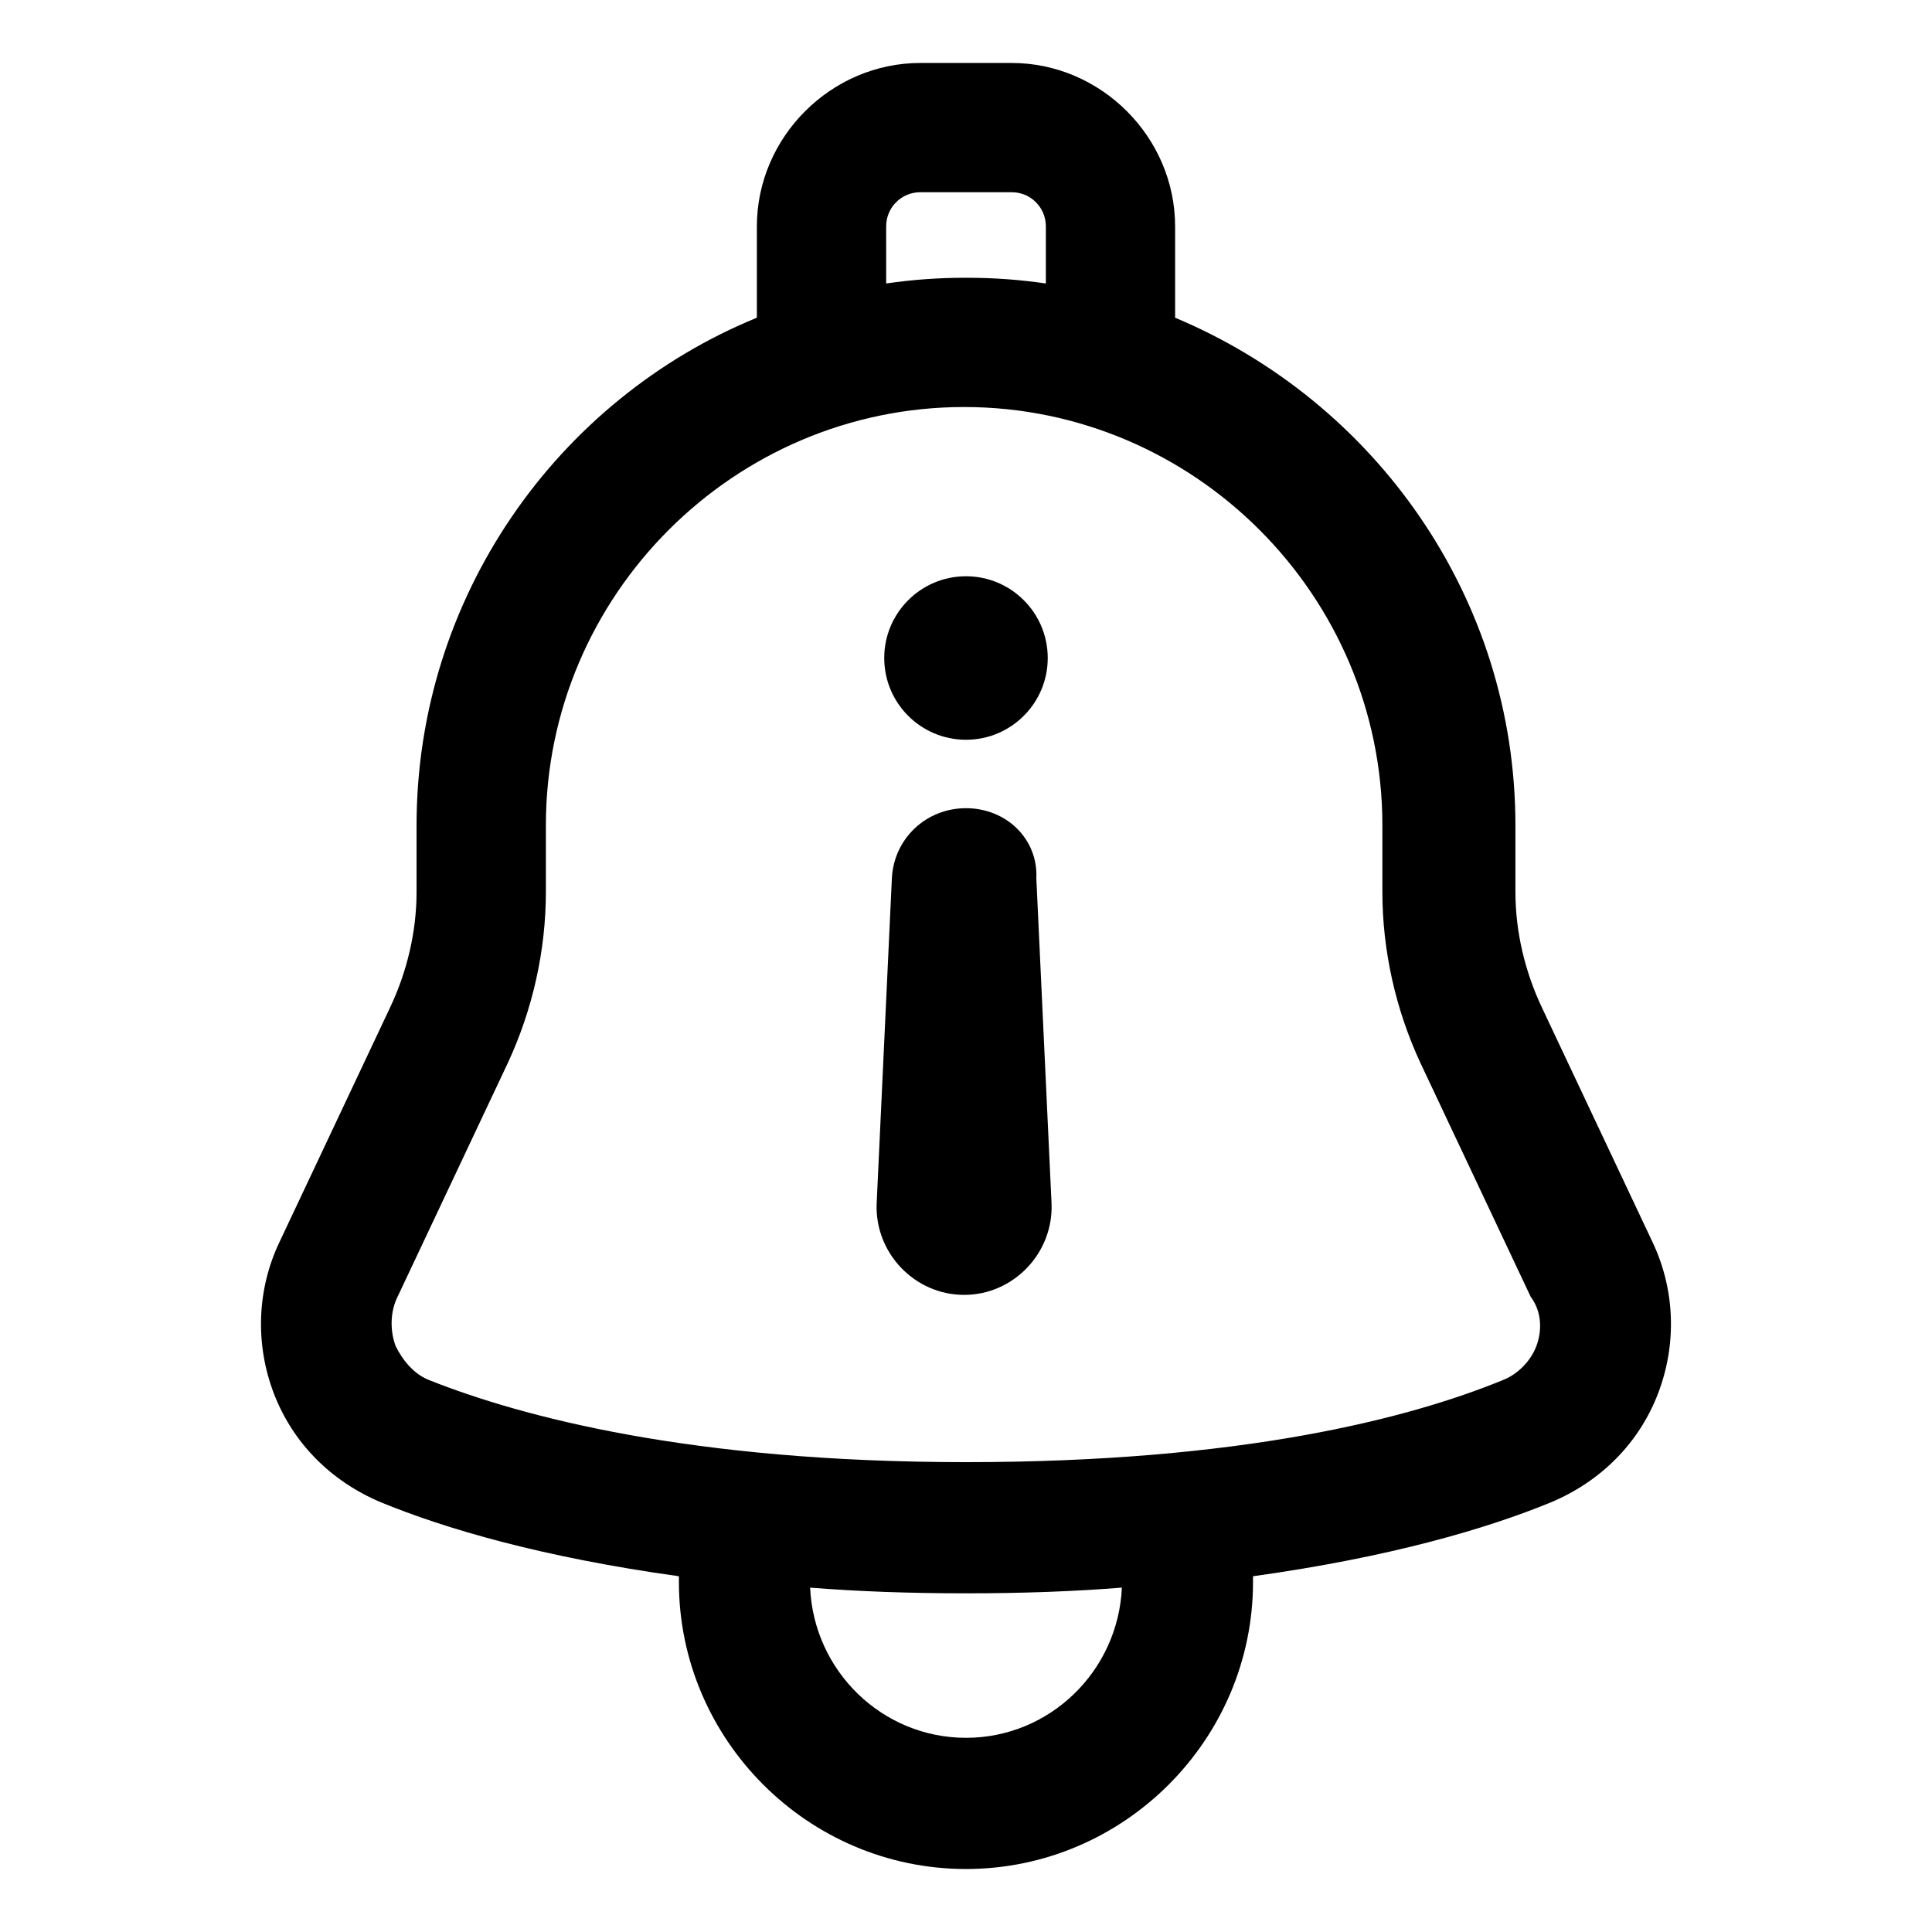
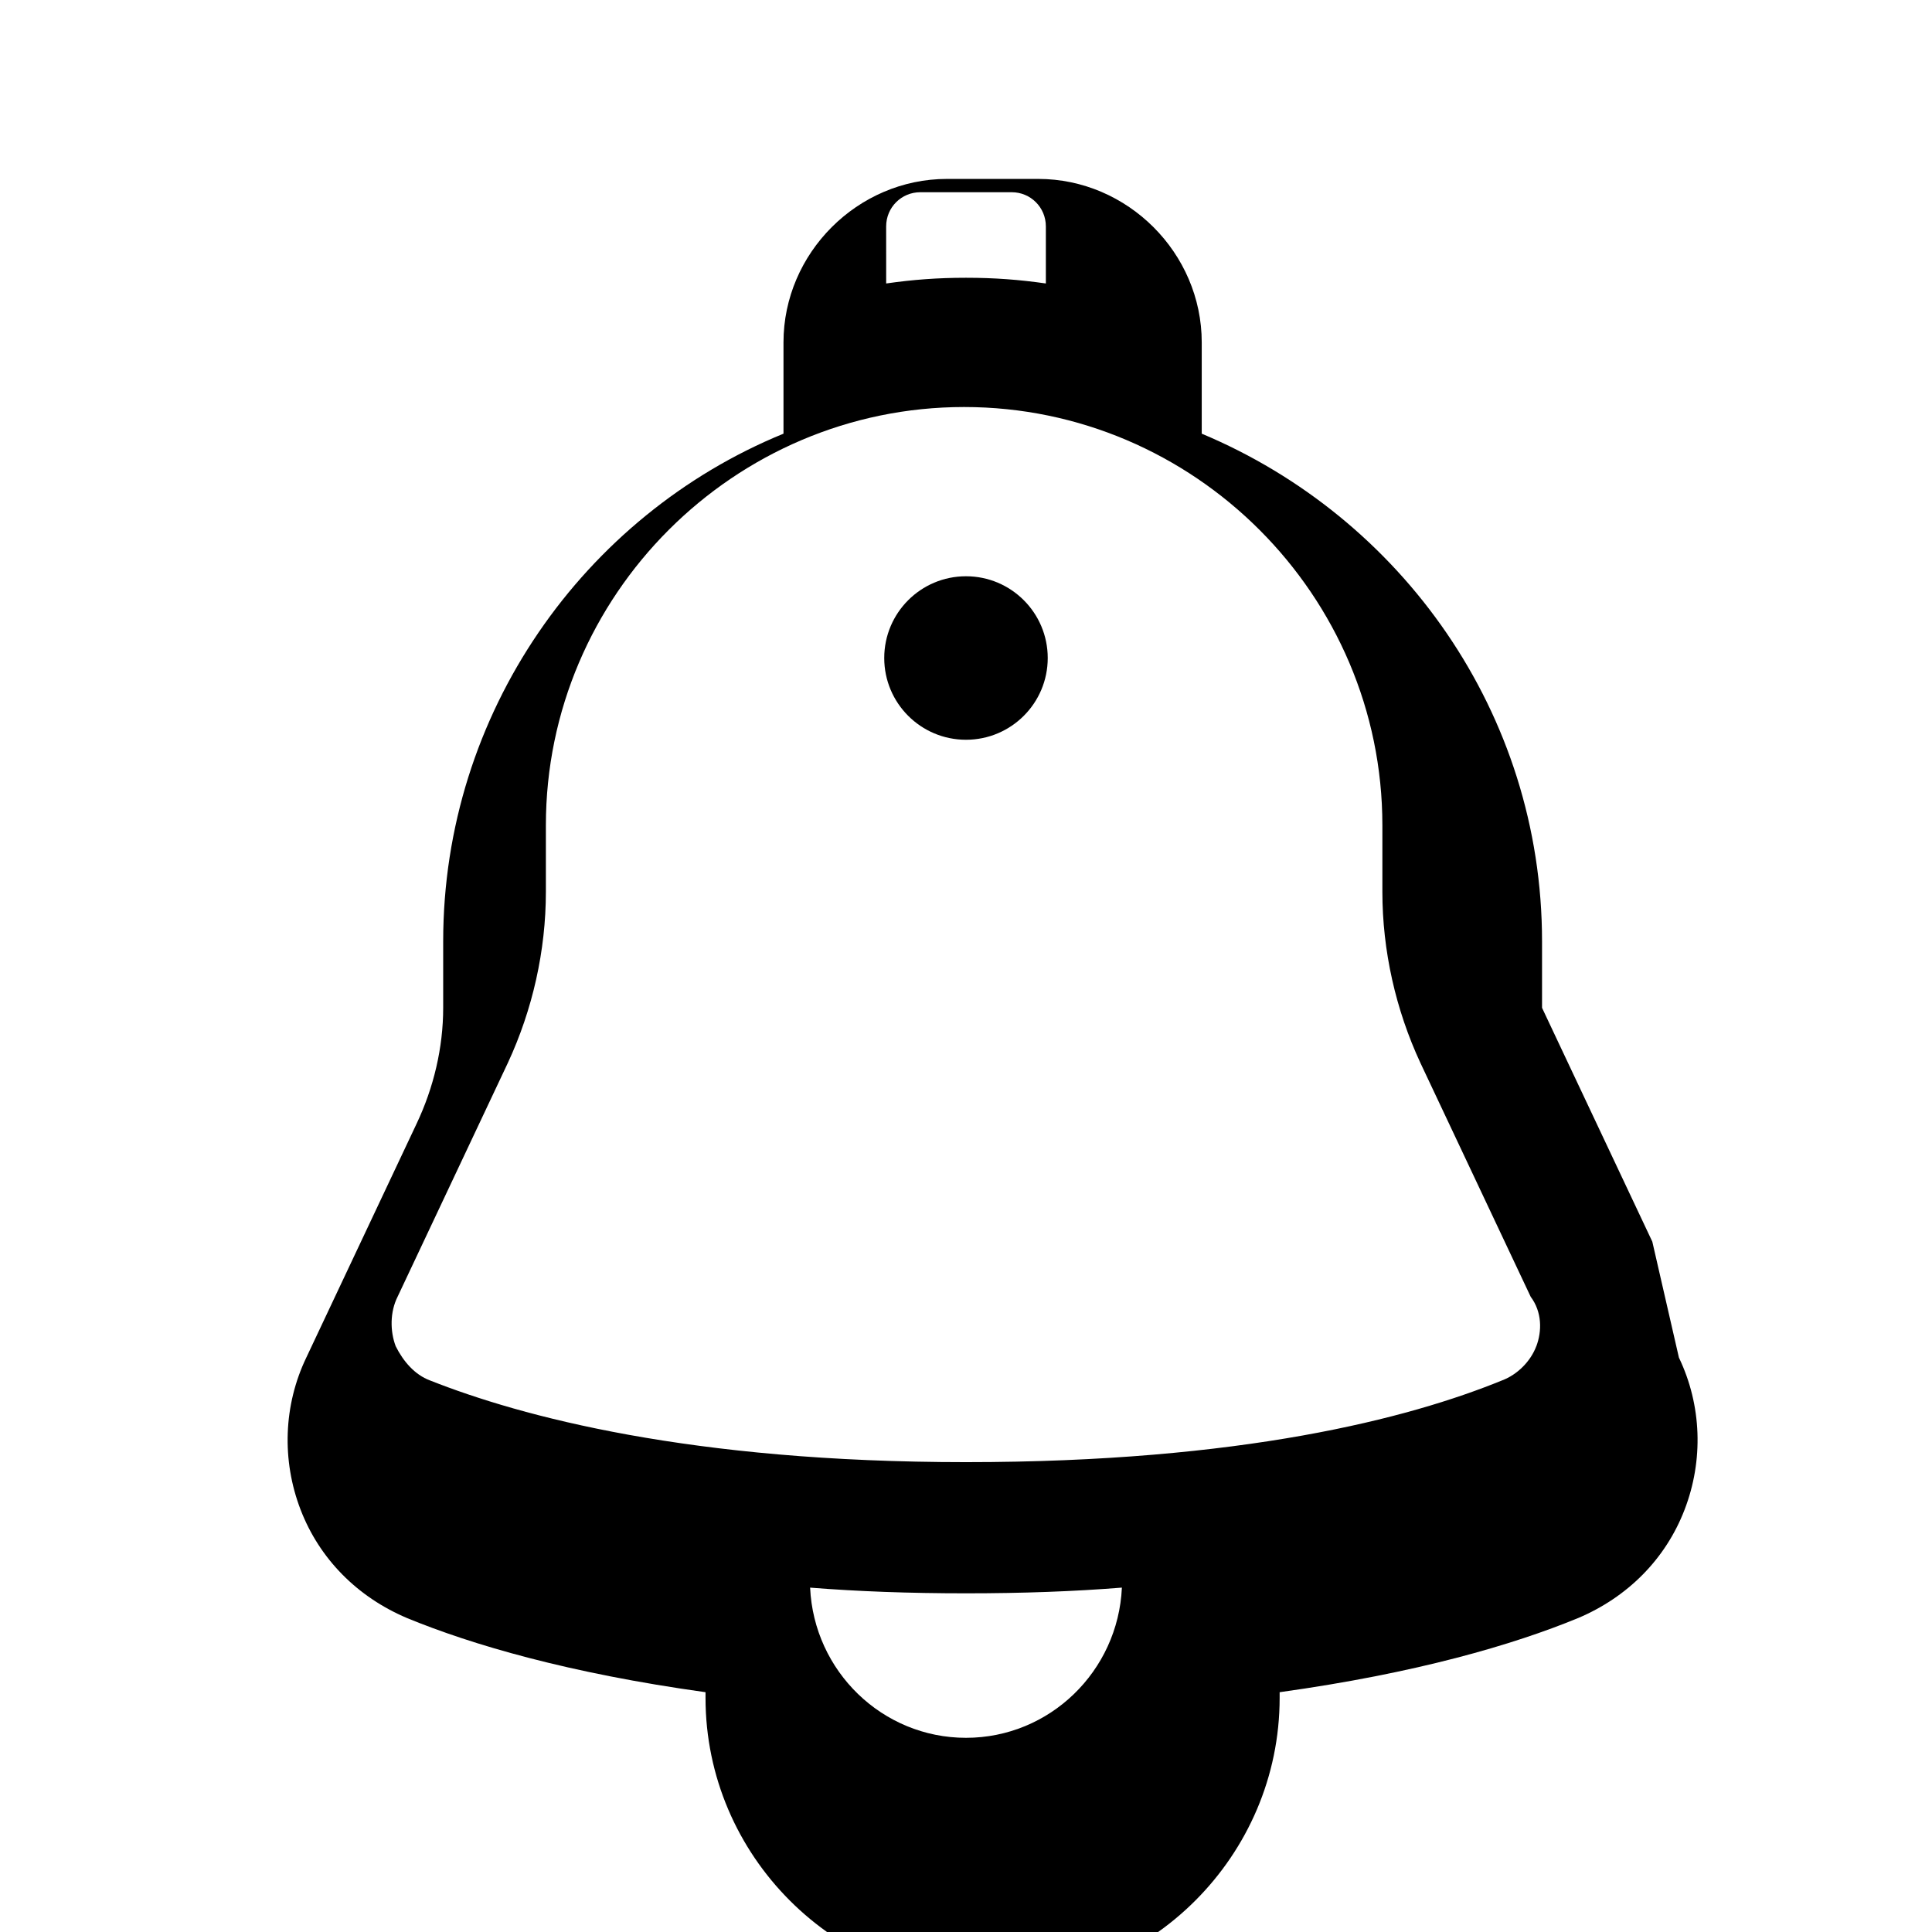
<svg xmlns="http://www.w3.org/2000/svg" fill="#000000" width="800px" height="800px" version="1.1" viewBox="144 144 512 512">
  <g>
-     <path d="m581.88 473.05-29.223-61.969c-4.535-9.574-7.055-20.152-7.055-30.73v-17.633c0-60.457-37.281-112.35-90.184-134.52v-24.184c0-23.68-19.648-43.328-43.328-43.328h-24.184c-23.68 0-43.328 19.648-43.328 43.328v24.184c-52.898 21.664-90.184 74.059-90.184 134.52v17.633c0 10.578-2.519 21.16-7.055 30.73l-29.223 61.969c-6.047 12.594-6.551 27.207-1.512 40.305 5.039 13.098 15.113 23.176 28.215 28.719 17.129 7.055 42.824 14.609 79.098 19.648v1.512c0 41.816 34.258 76.074 76.074 76.074 41.816 0 76.074-34.258 76.074-76.074v-1.512c36.273-5.039 61.969-12.594 79.098-19.648 13.098-5.543 23.176-15.617 28.215-28.719 5.047-13.098 4.543-27.711-1.5-40.305zm-203.04-269.04c0-5.039 4.031-9.07 9.07-9.07h24.184c5.039 0 9.07 4.031 9.07 9.07v15.113c-7.055-1.008-13.602-1.512-21.16-1.512s-14.105 0.504-21.16 1.512zm21.16 400.53c-22.168 0-40.305-17.633-41.312-39.801 12.594 1.004 26.195 1.508 41.312 1.508 15.113 0 28.719-0.504 41.312-1.512-1.008 22.168-19.145 39.805-41.312 39.805zm151.14-103.79c-1.512 4.031-5.039 7.559-9.07 9.07-24.688 10.078-69.023 21.664-142.07 21.664-73.051 0-117.89-12.09-142.07-21.664-4.031-1.512-7.055-5.039-9.07-9.07-1.512-4.031-1.512-9.07 0.504-13.098l29.223-61.969c6.551-14.105 10.078-29.727 10.078-45.344v-17.633c0-60.961 49.879-110.84 110.84-110.84 60.961 0 110.84 49.879 110.84 110.84v17.633c0 15.617 3.527 31.234 10.078 45.344l29.223 61.969c3.016 4.027 3.016 9.066 1.504 13.098z" />
-     <path d="m400 358.18c-10.578 0-19.145 8.062-19.648 18.641l-4.031 86.152c-0.504 13.098 10.078 24.184 23.176 24.184s23.68-11.082 23.176-24.184l-4.031-86.152c0.504-10.582-8.062-18.641-18.641-18.641z" />
+     <path d="m581.88 473.05-29.223-61.969v-17.633c0-60.457-37.281-112.35-90.184-134.52v-24.184c0-23.68-19.648-43.328-43.328-43.328h-24.184c-23.68 0-43.328 19.648-43.328 43.328v24.184c-52.898 21.664-90.184 74.059-90.184 134.52v17.633c0 10.578-2.519 21.16-7.055 30.73l-29.223 61.969c-6.047 12.594-6.551 27.207-1.512 40.305 5.039 13.098 15.113 23.176 28.215 28.719 17.129 7.055 42.824 14.609 79.098 19.648v1.512c0 41.816 34.258 76.074 76.074 76.074 41.816 0 76.074-34.258 76.074-76.074v-1.512c36.273-5.039 61.969-12.594 79.098-19.648 13.098-5.543 23.176-15.617 28.215-28.719 5.047-13.098 4.543-27.711-1.5-40.305zm-203.04-269.04c0-5.039 4.031-9.07 9.07-9.07h24.184c5.039 0 9.07 4.031 9.07 9.07v15.113c-7.055-1.008-13.602-1.512-21.16-1.512s-14.105 0.504-21.16 1.512zm21.16 400.53c-22.168 0-40.305-17.633-41.312-39.801 12.594 1.004 26.195 1.508 41.312 1.508 15.113 0 28.719-0.504 41.312-1.512-1.008 22.168-19.145 39.805-41.312 39.805zm151.14-103.79c-1.512 4.031-5.039 7.559-9.07 9.07-24.688 10.078-69.023 21.664-142.07 21.664-73.051 0-117.89-12.09-142.07-21.664-4.031-1.512-7.055-5.039-9.07-9.07-1.512-4.031-1.512-9.07 0.504-13.098l29.223-61.969c6.551-14.105 10.078-29.727 10.078-45.344v-17.633c0-60.961 49.879-110.84 110.84-110.84 60.961 0 110.84 49.879 110.84 110.84v17.633c0 15.617 3.527 31.234 10.078 45.344l29.223 61.969c3.016 4.027 3.016 9.066 1.504 13.098z" />
    <path d="m421.66 318.38c0 11.965-9.699 21.664-21.664 21.664s-21.664-9.699-21.664-21.664c0-11.965 9.699-21.664 21.664-21.664s21.664 9.699 21.664 21.664" />
  </g>
</svg>